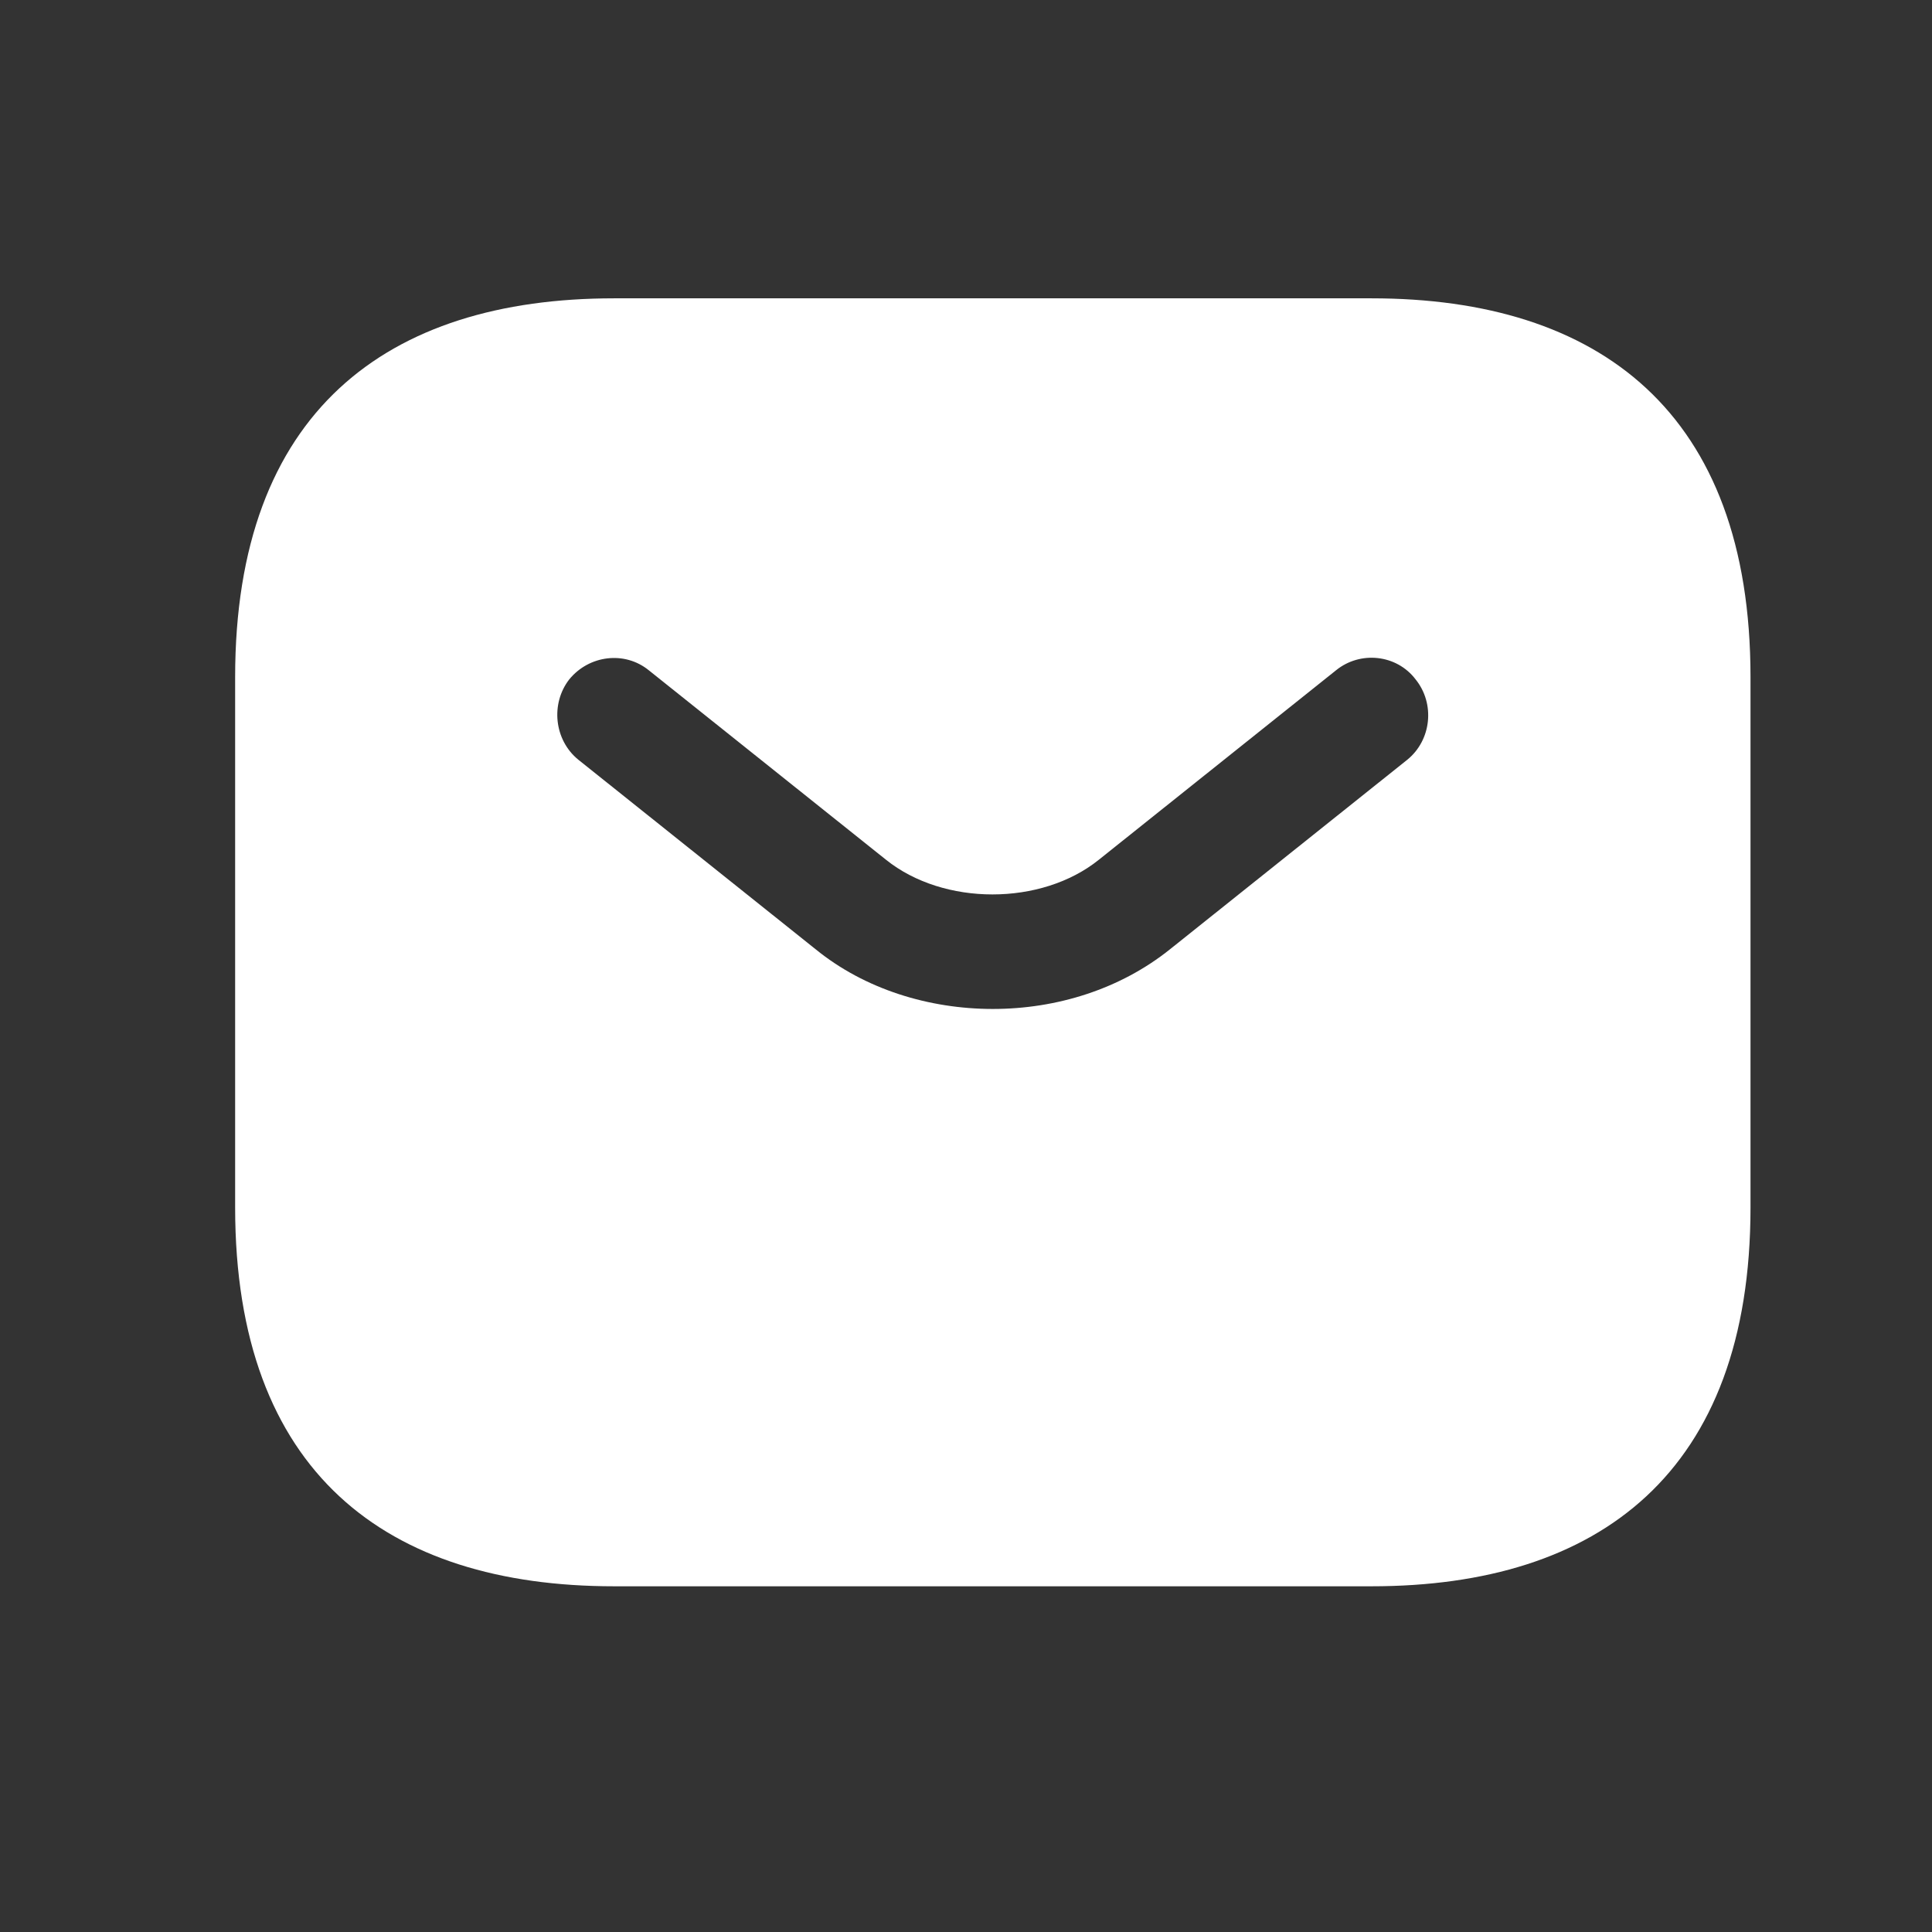
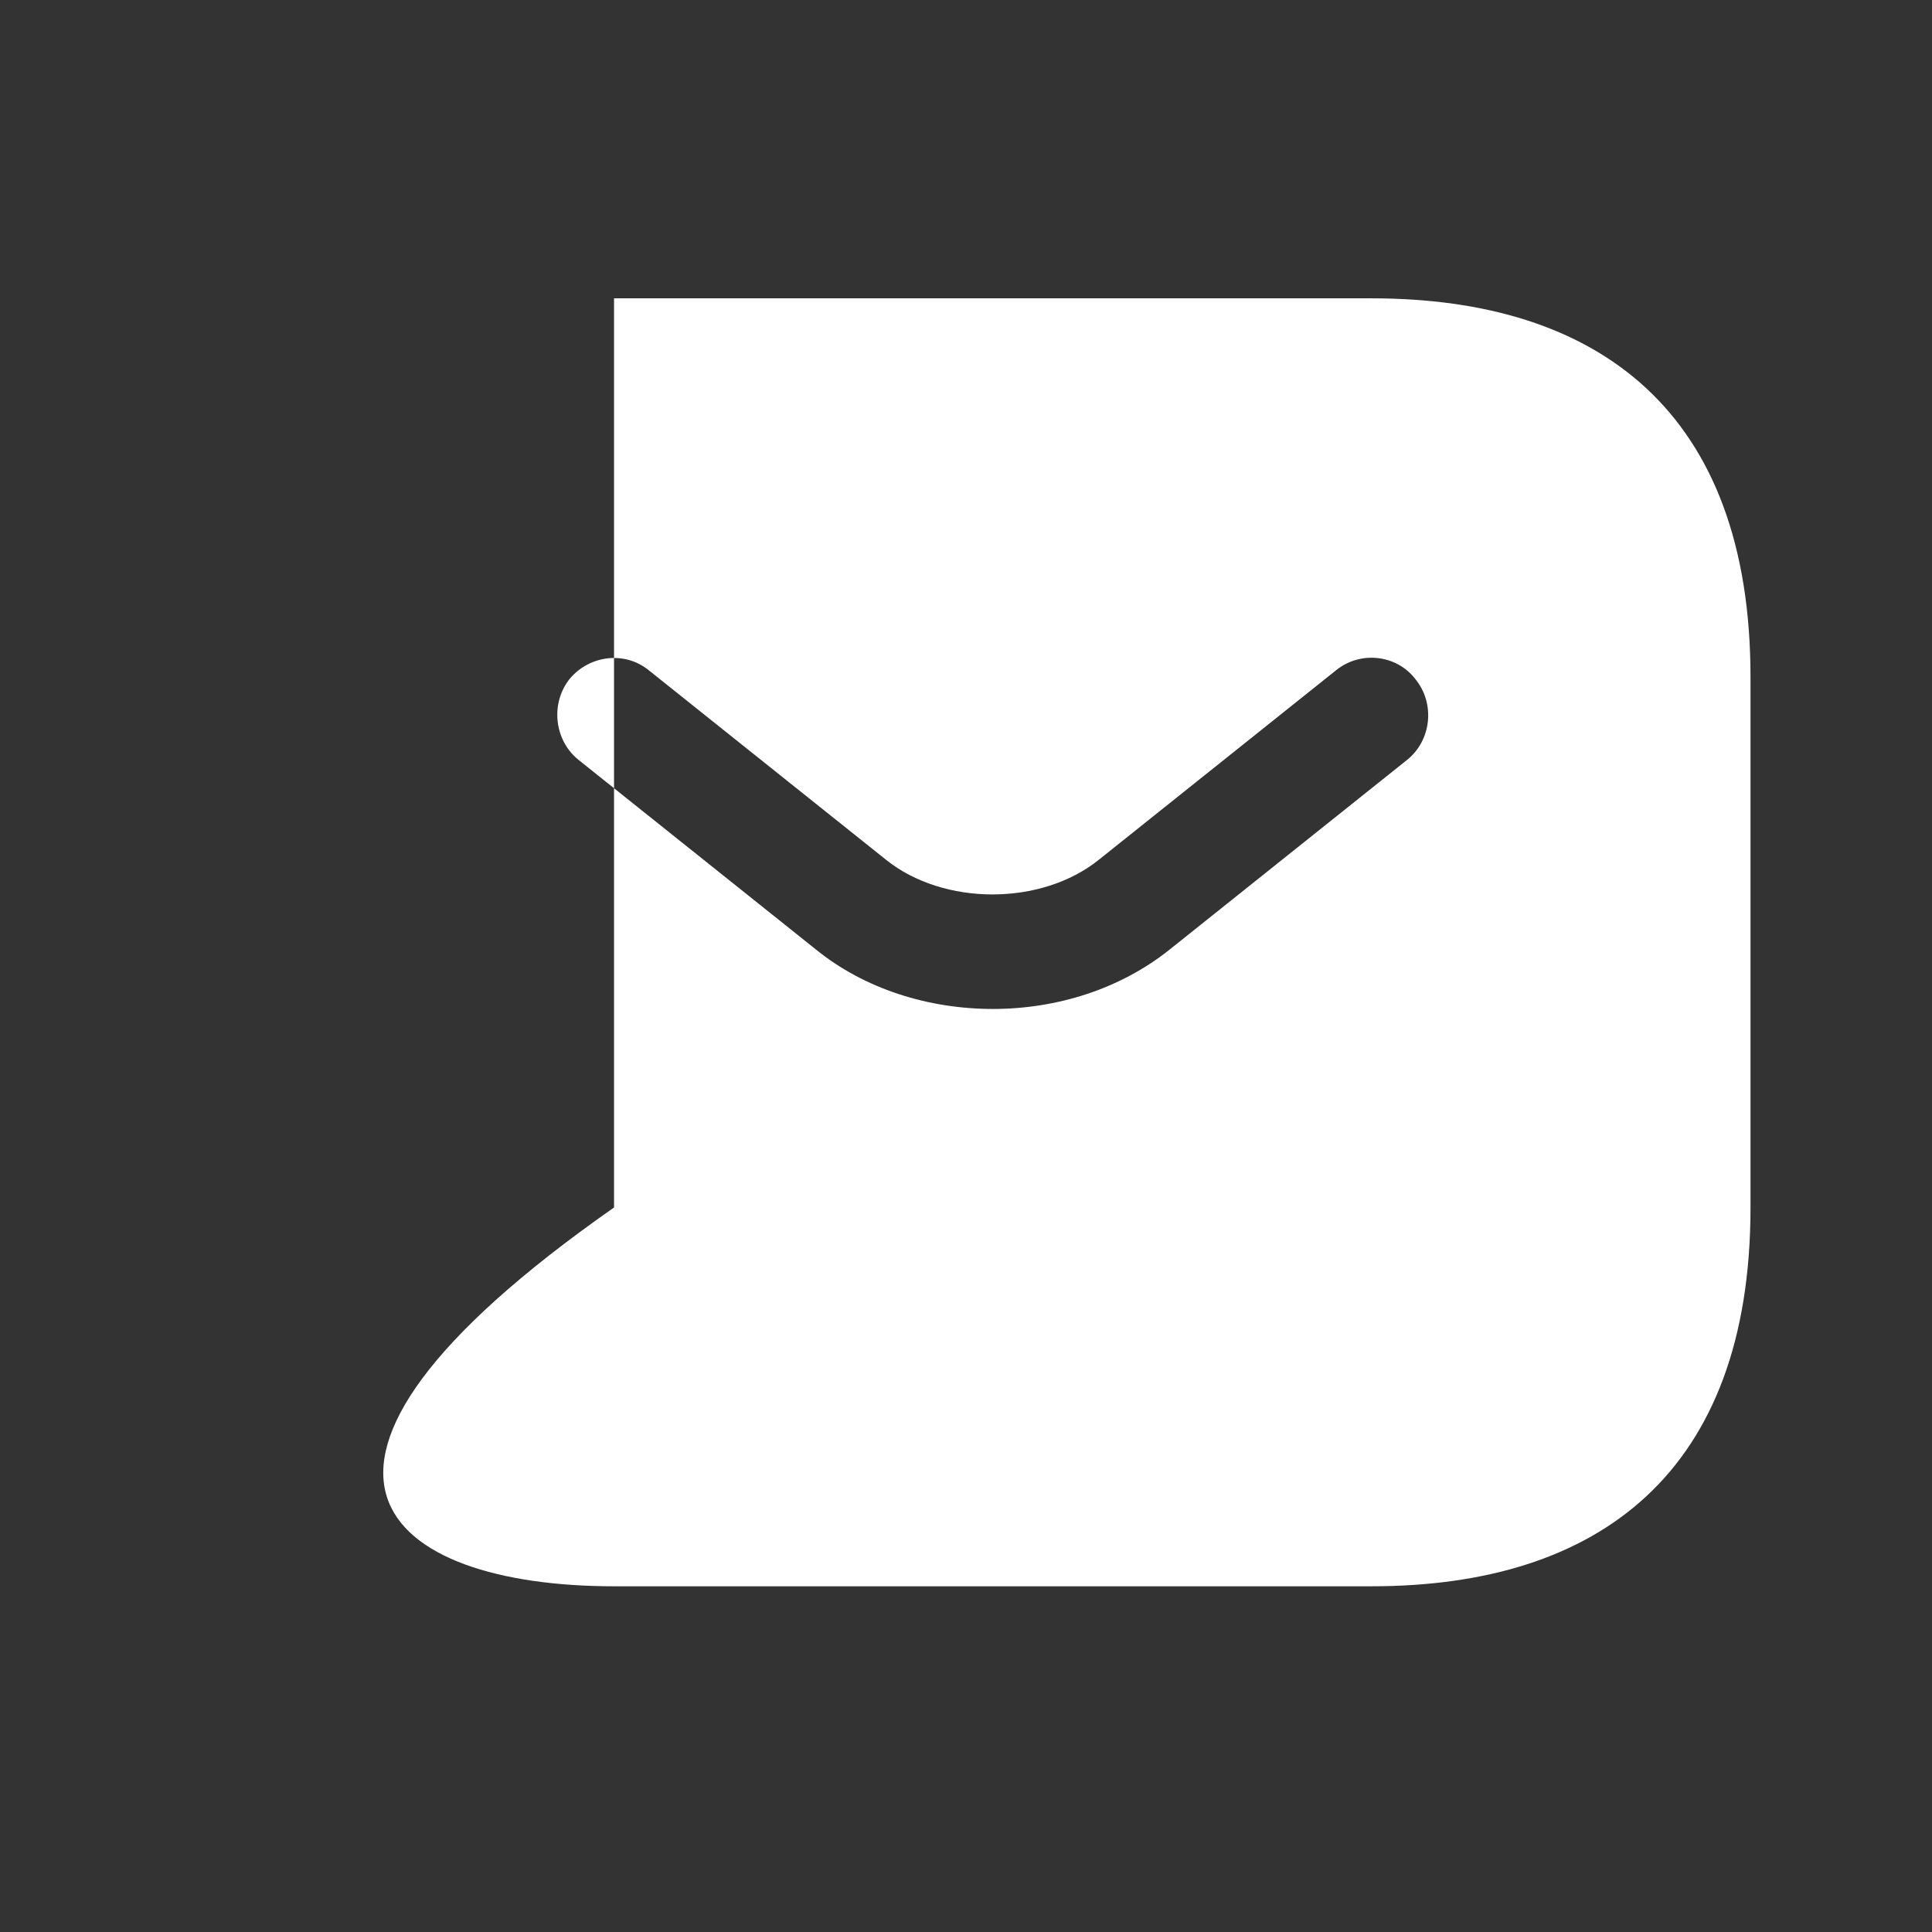
<svg xmlns="http://www.w3.org/2000/svg" width="17" height="17" viewBox="0 0 17 17" fill="none">
  <rect x="0" y="0" width="17" height="17" fill="#333333" stroke="none" />
-   <path d="M12.069 2.625H5.403C3.403 2.625 2.069 3.625 2.069 5.958V10.625C2.069 12.958 3.403 13.958 5.403 13.958H12.069C14.069 13.958 15.403 12.958 15.403 10.625V5.958C15.403 3.625 14.069 2.625 12.069 2.625ZM12.383 6.685L10.296 8.352C9.856 8.705 9.296 8.878 8.736 8.878C8.176 8.878 7.609 8.705 7.176 8.352L5.089 6.685C4.876 6.512 4.843 6.192 5.009 5.978C5.183 5.765 5.496 5.725 5.709 5.898L7.796 7.565C8.303 7.972 9.163 7.972 9.669 7.565L11.756 5.898C11.969 5.725 12.289 5.758 12.456 5.978C12.629 6.192 12.596 6.512 12.383 6.685Z" fill="white" />
+   <path d="M12.069 2.625H5.403V10.625C2.069 12.958 3.403 13.958 5.403 13.958H12.069C14.069 13.958 15.403 12.958 15.403 10.625V5.958C15.403 3.625 14.069 2.625 12.069 2.625ZM12.383 6.685L10.296 8.352C9.856 8.705 9.296 8.878 8.736 8.878C8.176 8.878 7.609 8.705 7.176 8.352L5.089 6.685C4.876 6.512 4.843 6.192 5.009 5.978C5.183 5.765 5.496 5.725 5.709 5.898L7.796 7.565C8.303 7.972 9.163 7.972 9.669 7.565L11.756 5.898C11.969 5.725 12.289 5.758 12.456 5.978C12.629 6.192 12.596 6.512 12.383 6.685Z" fill="white" />
</svg>